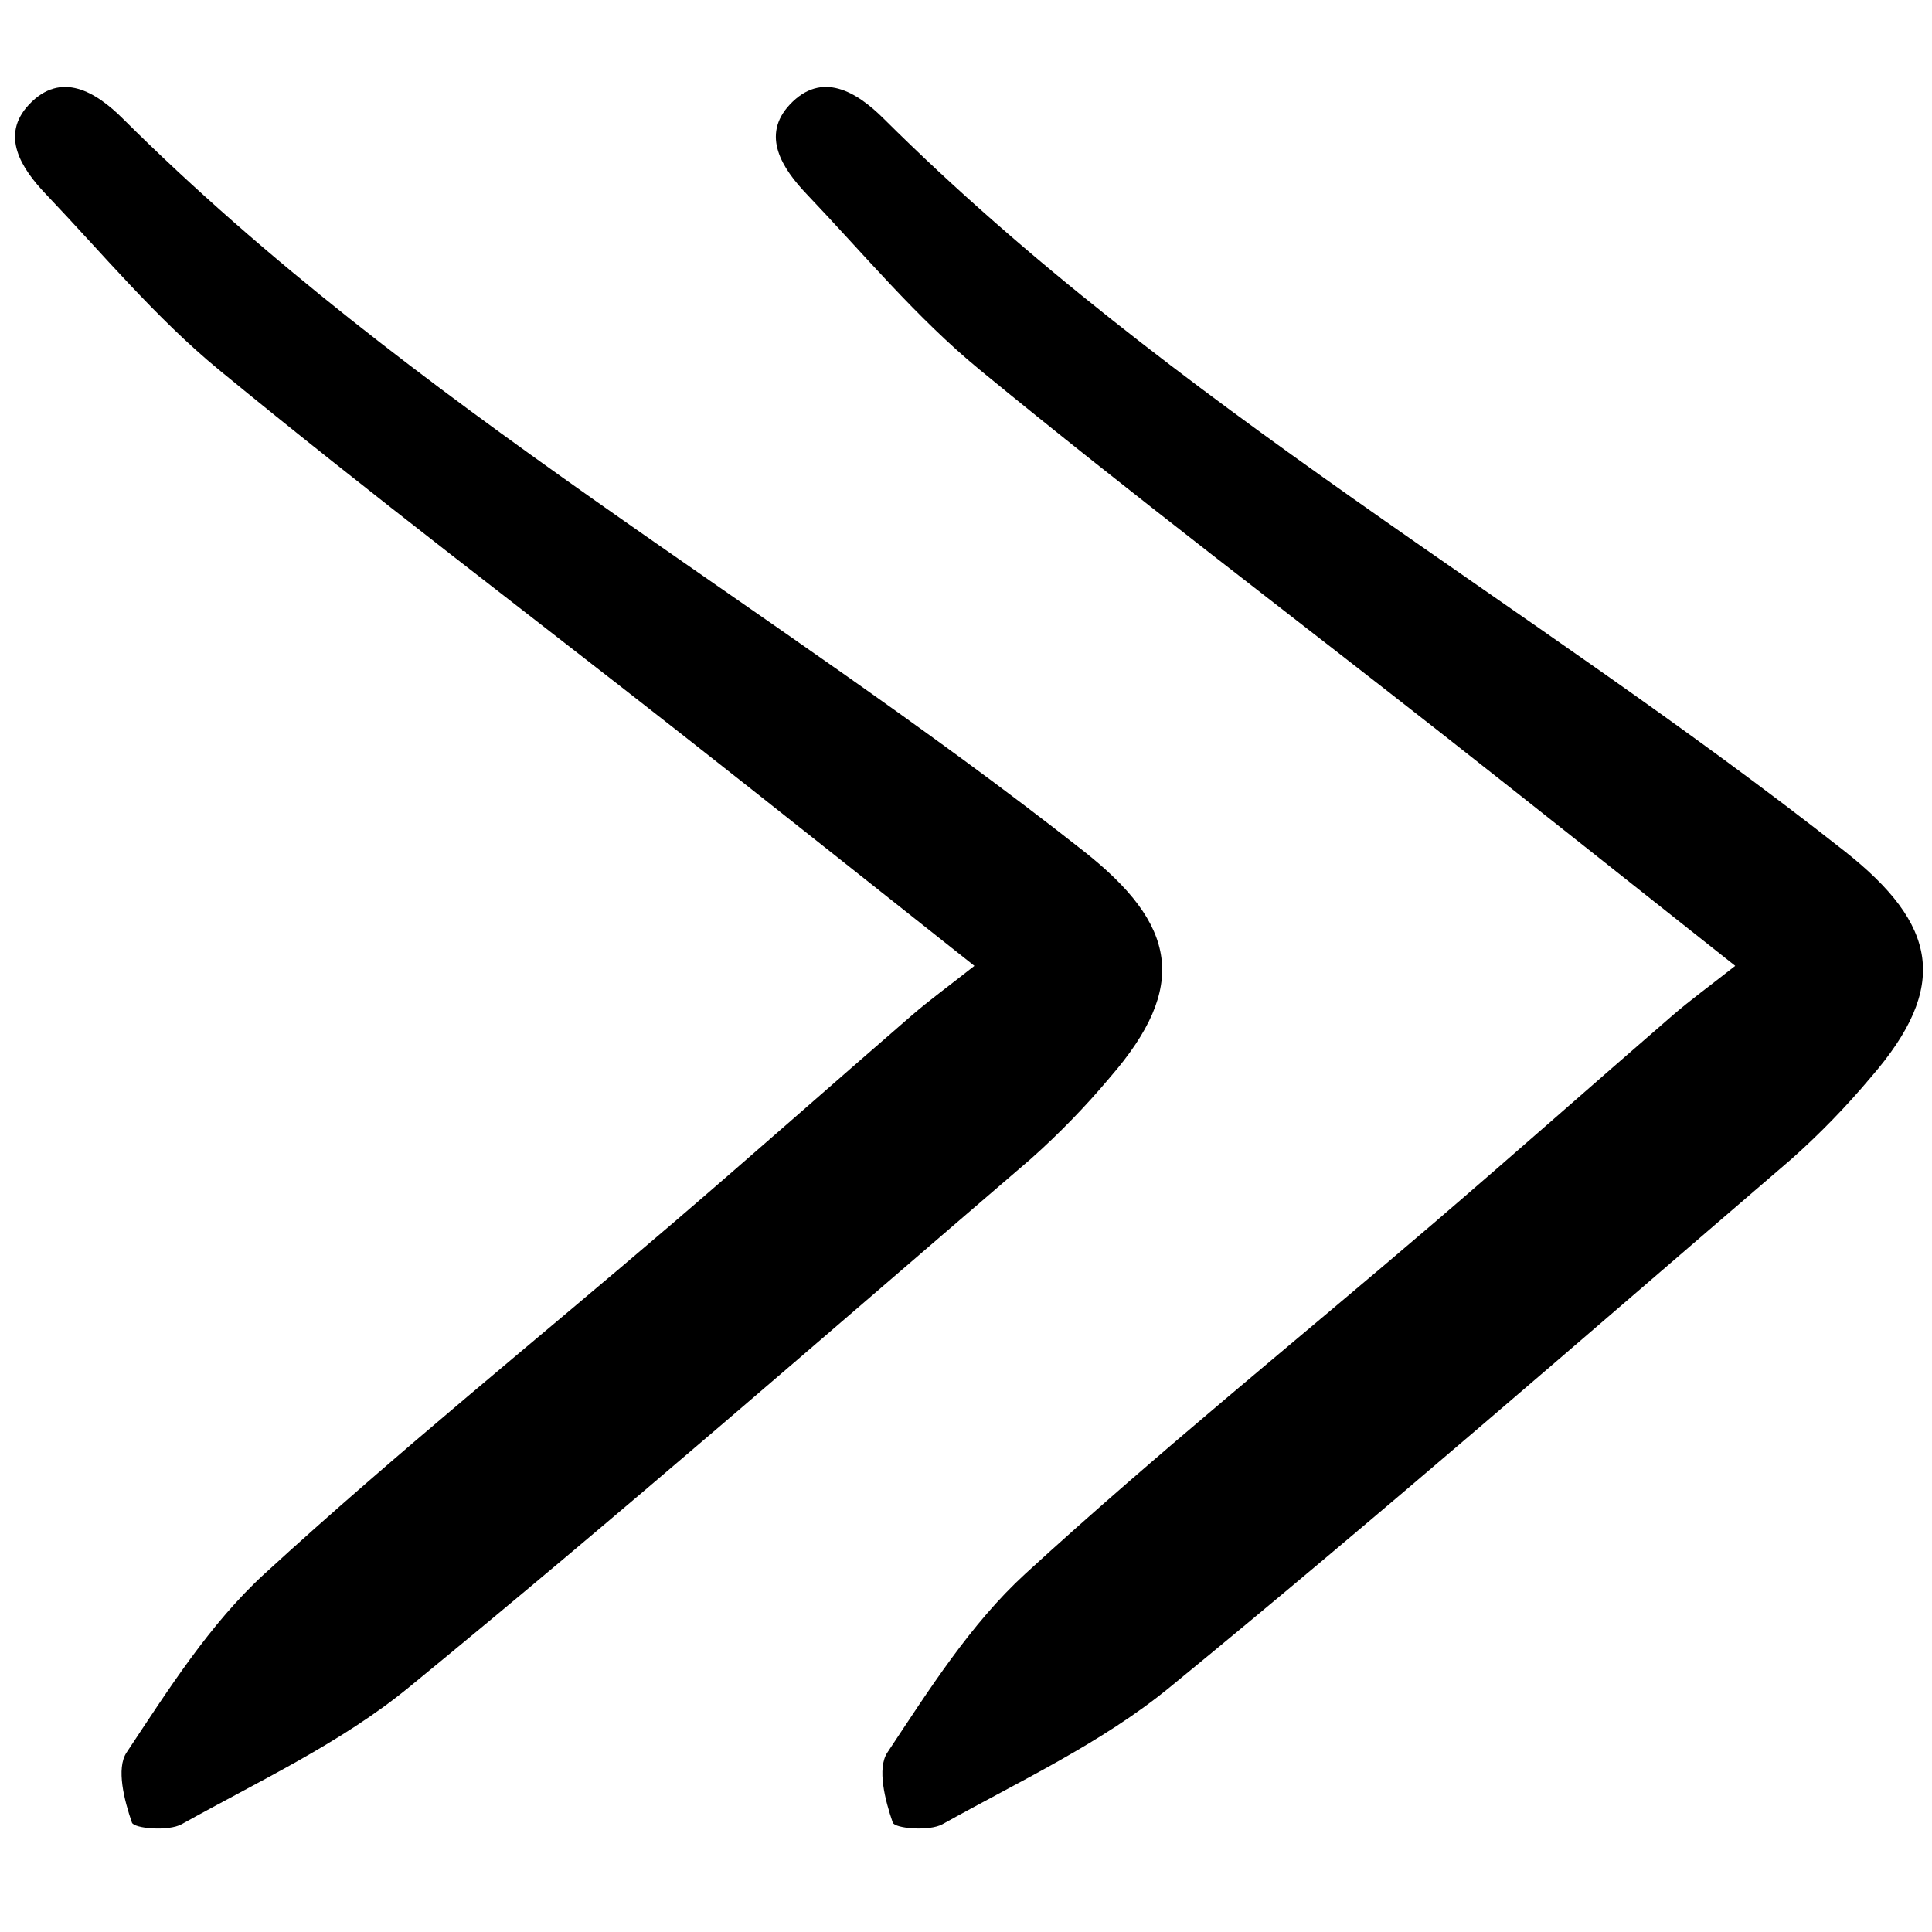
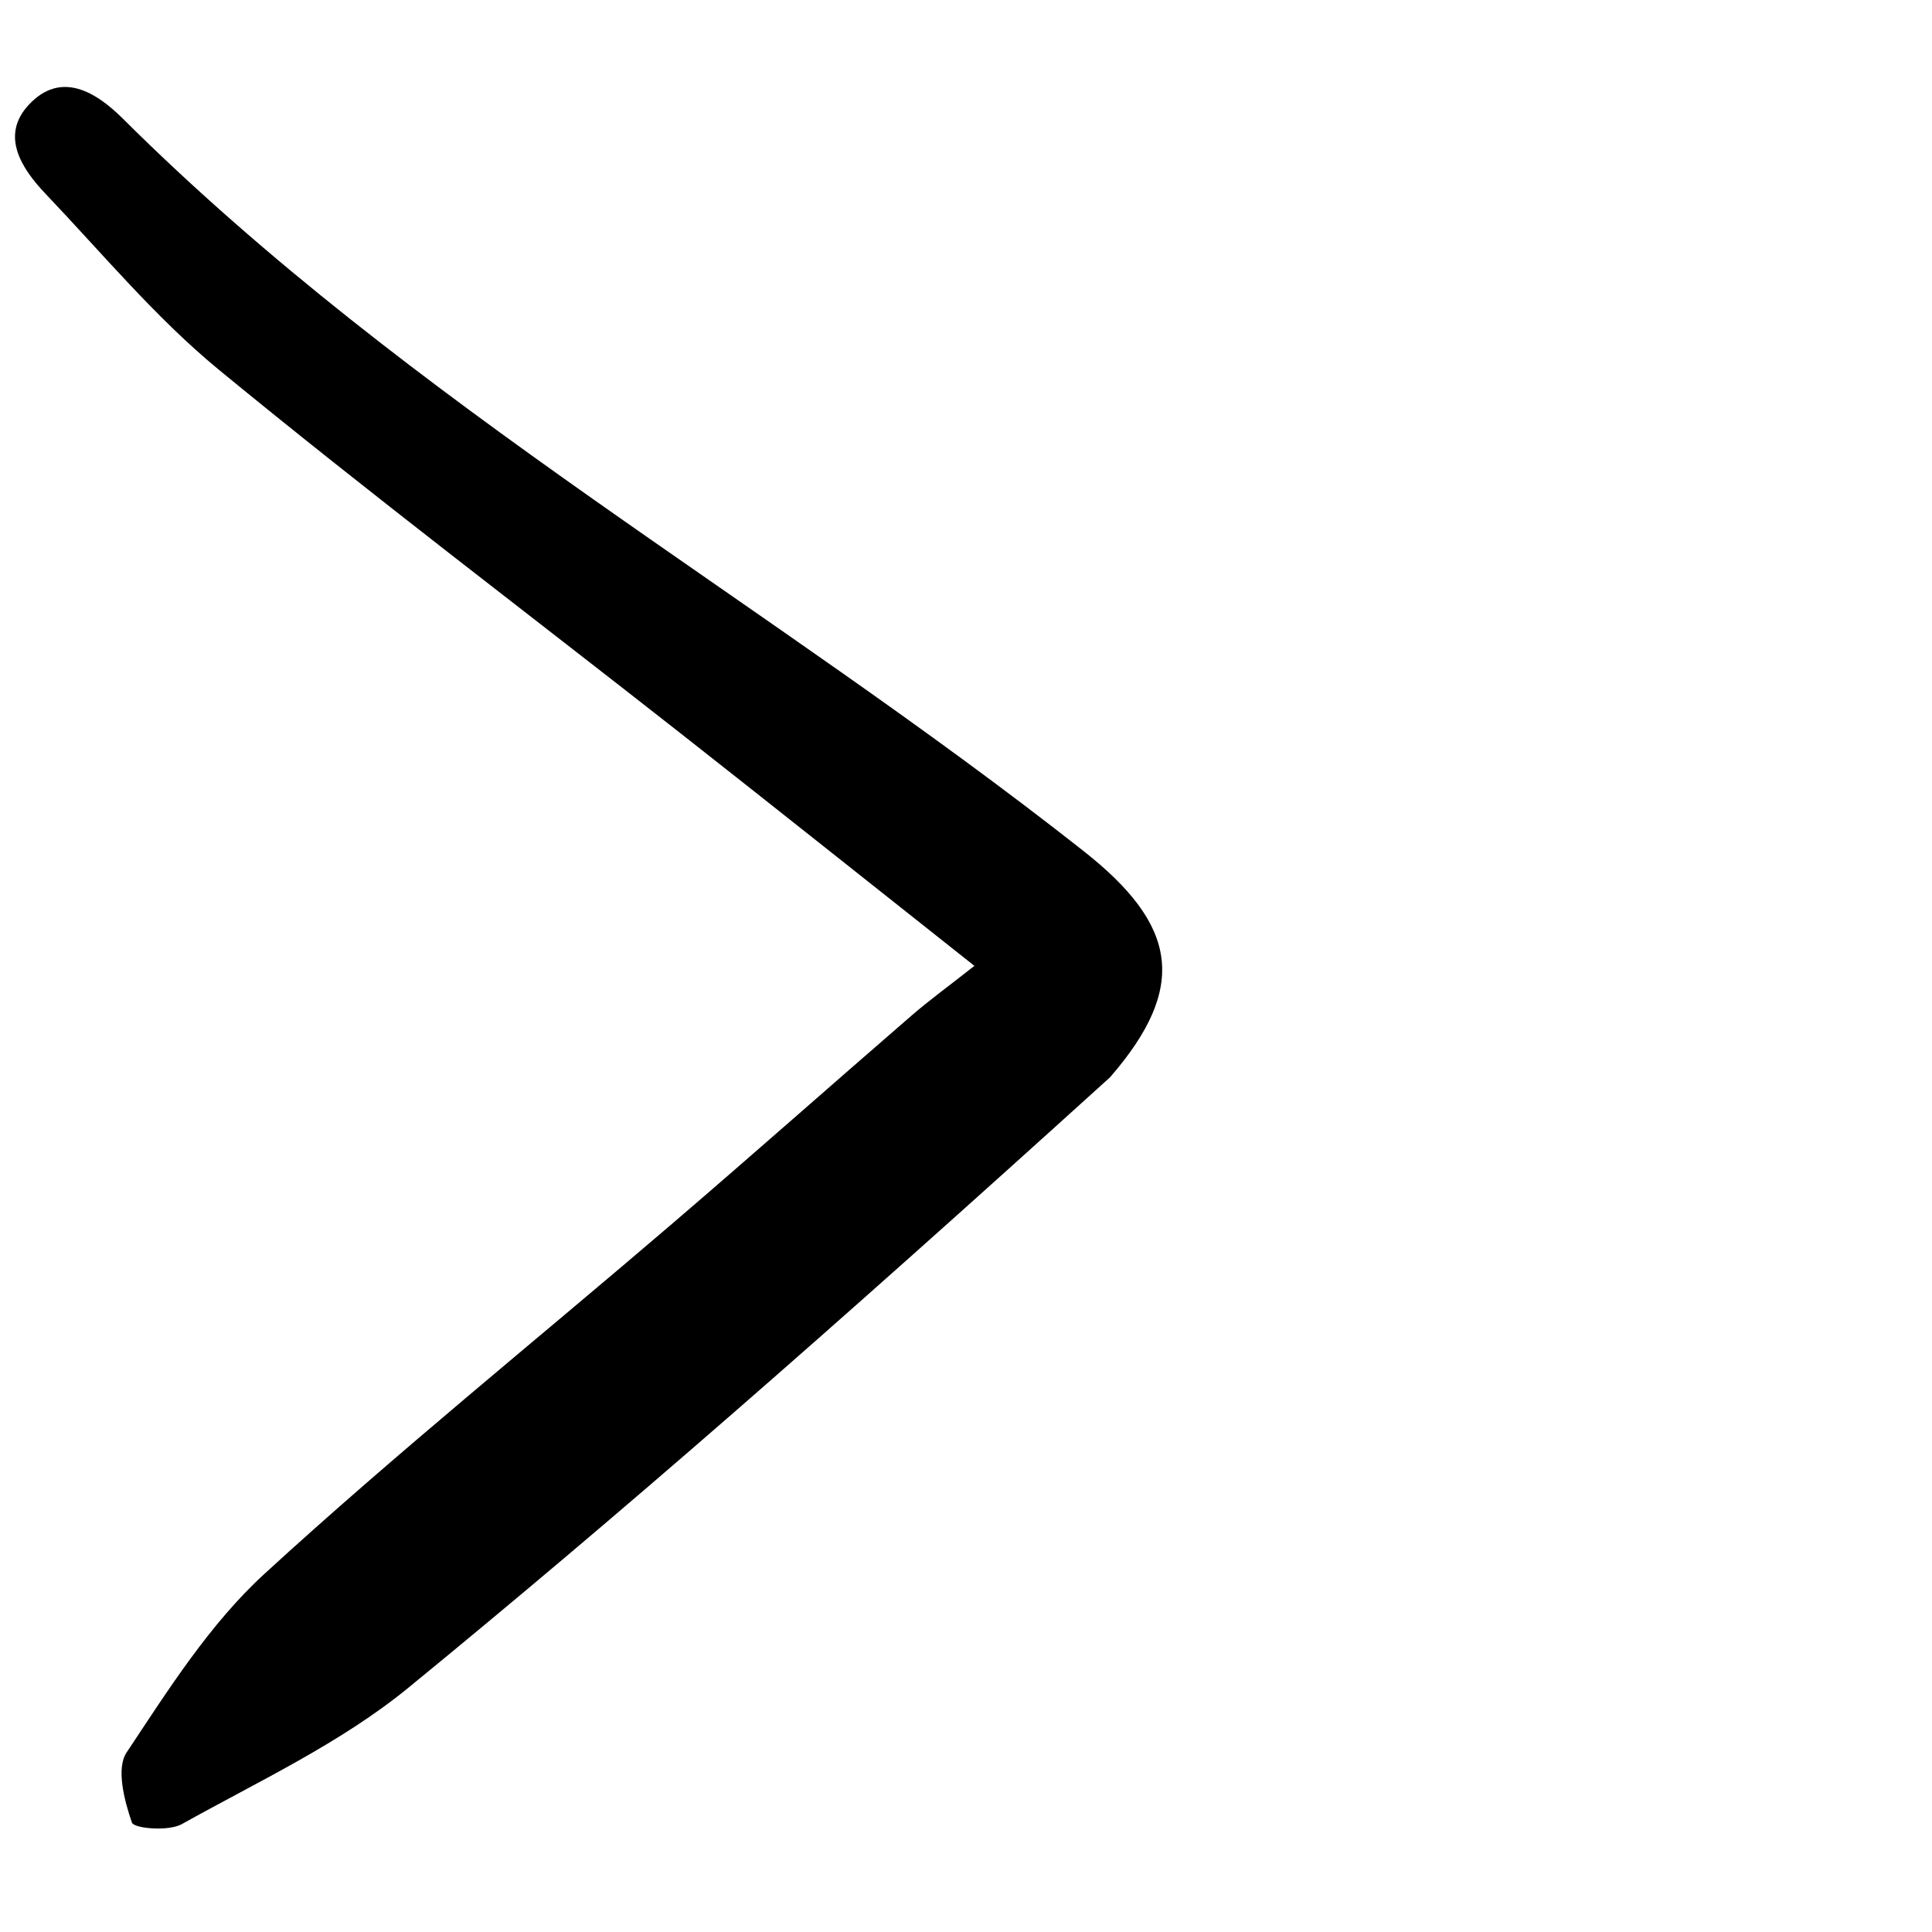
<svg xmlns="http://www.w3.org/2000/svg" width="800px" height="800px" viewBox="0 -4.5 100 100" fill="none">
-   <path d="M89.815 45.492C84.367 41.182 79.52 37.317 74.643 33.485C66.656 27.211 58.55 21.081 50.705 14.635C47.434 11.944 44.683 8.621 41.745 5.538C40.485 4.214 39.383 2.51 40.878 0.914C42.538 -0.858 44.35 0.258 45.735 1.636C60.64 16.466 79.092 26.642 95.467 39.55C100.292 43.353 100.921 46.555 96.835 51.26C95.57 52.768 94.198 54.181 92.727 55.49C82.039 64.667 71.42 73.933 60.521 82.854C57.021 85.718 52.776 87.69 48.786 89.919C48.106 90.299 46.315 90.145 46.208 89.835C45.815 88.697 45.383 87.034 45.931 86.21C48.085 82.967 50.233 79.56 53.068 76.96C59.911 70.689 67.153 64.853 74.207 58.809C78.355 55.254 82.443 51.629 86.574 48.054C87.478 47.273 88.451 46.568 89.815 45.492Z" fill="#000000" />
-   <path d="M50.435 45.493C44.987 41.182 40.14 37.318 35.263 33.486C27.276 27.212 19.169 21.082 11.325 14.636C8.054 11.945 5.302 8.622 2.365 5.539C1.104 4.215 0.002 2.51 1.498 0.915C3.158 -0.857 4.969 0.259 6.355 1.637C21.26 16.467 39.711 26.643 56.086 39.551C60.912 43.354 61.54 46.556 57.455 51.261C56.19 52.769 54.817 54.182 53.347 55.491C42.658 64.668 32.039 73.934 21.14 82.855C17.641 85.719 13.395 87.691 9.406 89.919C8.726 90.3 6.934 90.146 6.828 89.836C6.434 88.698 6.002 87.035 6.551 86.211C8.705 82.968 10.852 79.561 13.688 76.962C20.53 70.69 27.773 64.854 34.826 58.81C38.974 55.255 43.063 51.63 47.194 48.055C48.097 47.274 49.07 46.569 50.435 45.493Z" fill="#000000" />
+   <path d="M50.435 45.493C44.987 41.182 40.14 37.318 35.263 33.486C27.276 27.212 19.169 21.082 11.325 14.636C8.054 11.945 5.302 8.622 2.365 5.539C1.104 4.215 0.002 2.51 1.498 0.915C3.158 -0.857 4.969 0.259 6.355 1.637C21.26 16.467 39.711 26.643 56.086 39.551C60.912 43.354 61.54 46.556 57.455 51.261C42.658 64.668 32.039 73.934 21.14 82.855C17.641 85.719 13.395 87.691 9.406 89.919C8.726 90.3 6.934 90.146 6.828 89.836C6.434 88.698 6.002 87.035 6.551 86.211C8.705 82.968 10.852 79.561 13.688 76.962C20.53 70.69 27.773 64.854 34.826 58.81C38.974 55.255 43.063 51.63 47.194 48.055C48.097 47.274 49.07 46.569 50.435 45.493Z" fill="#000000" />
</svg>